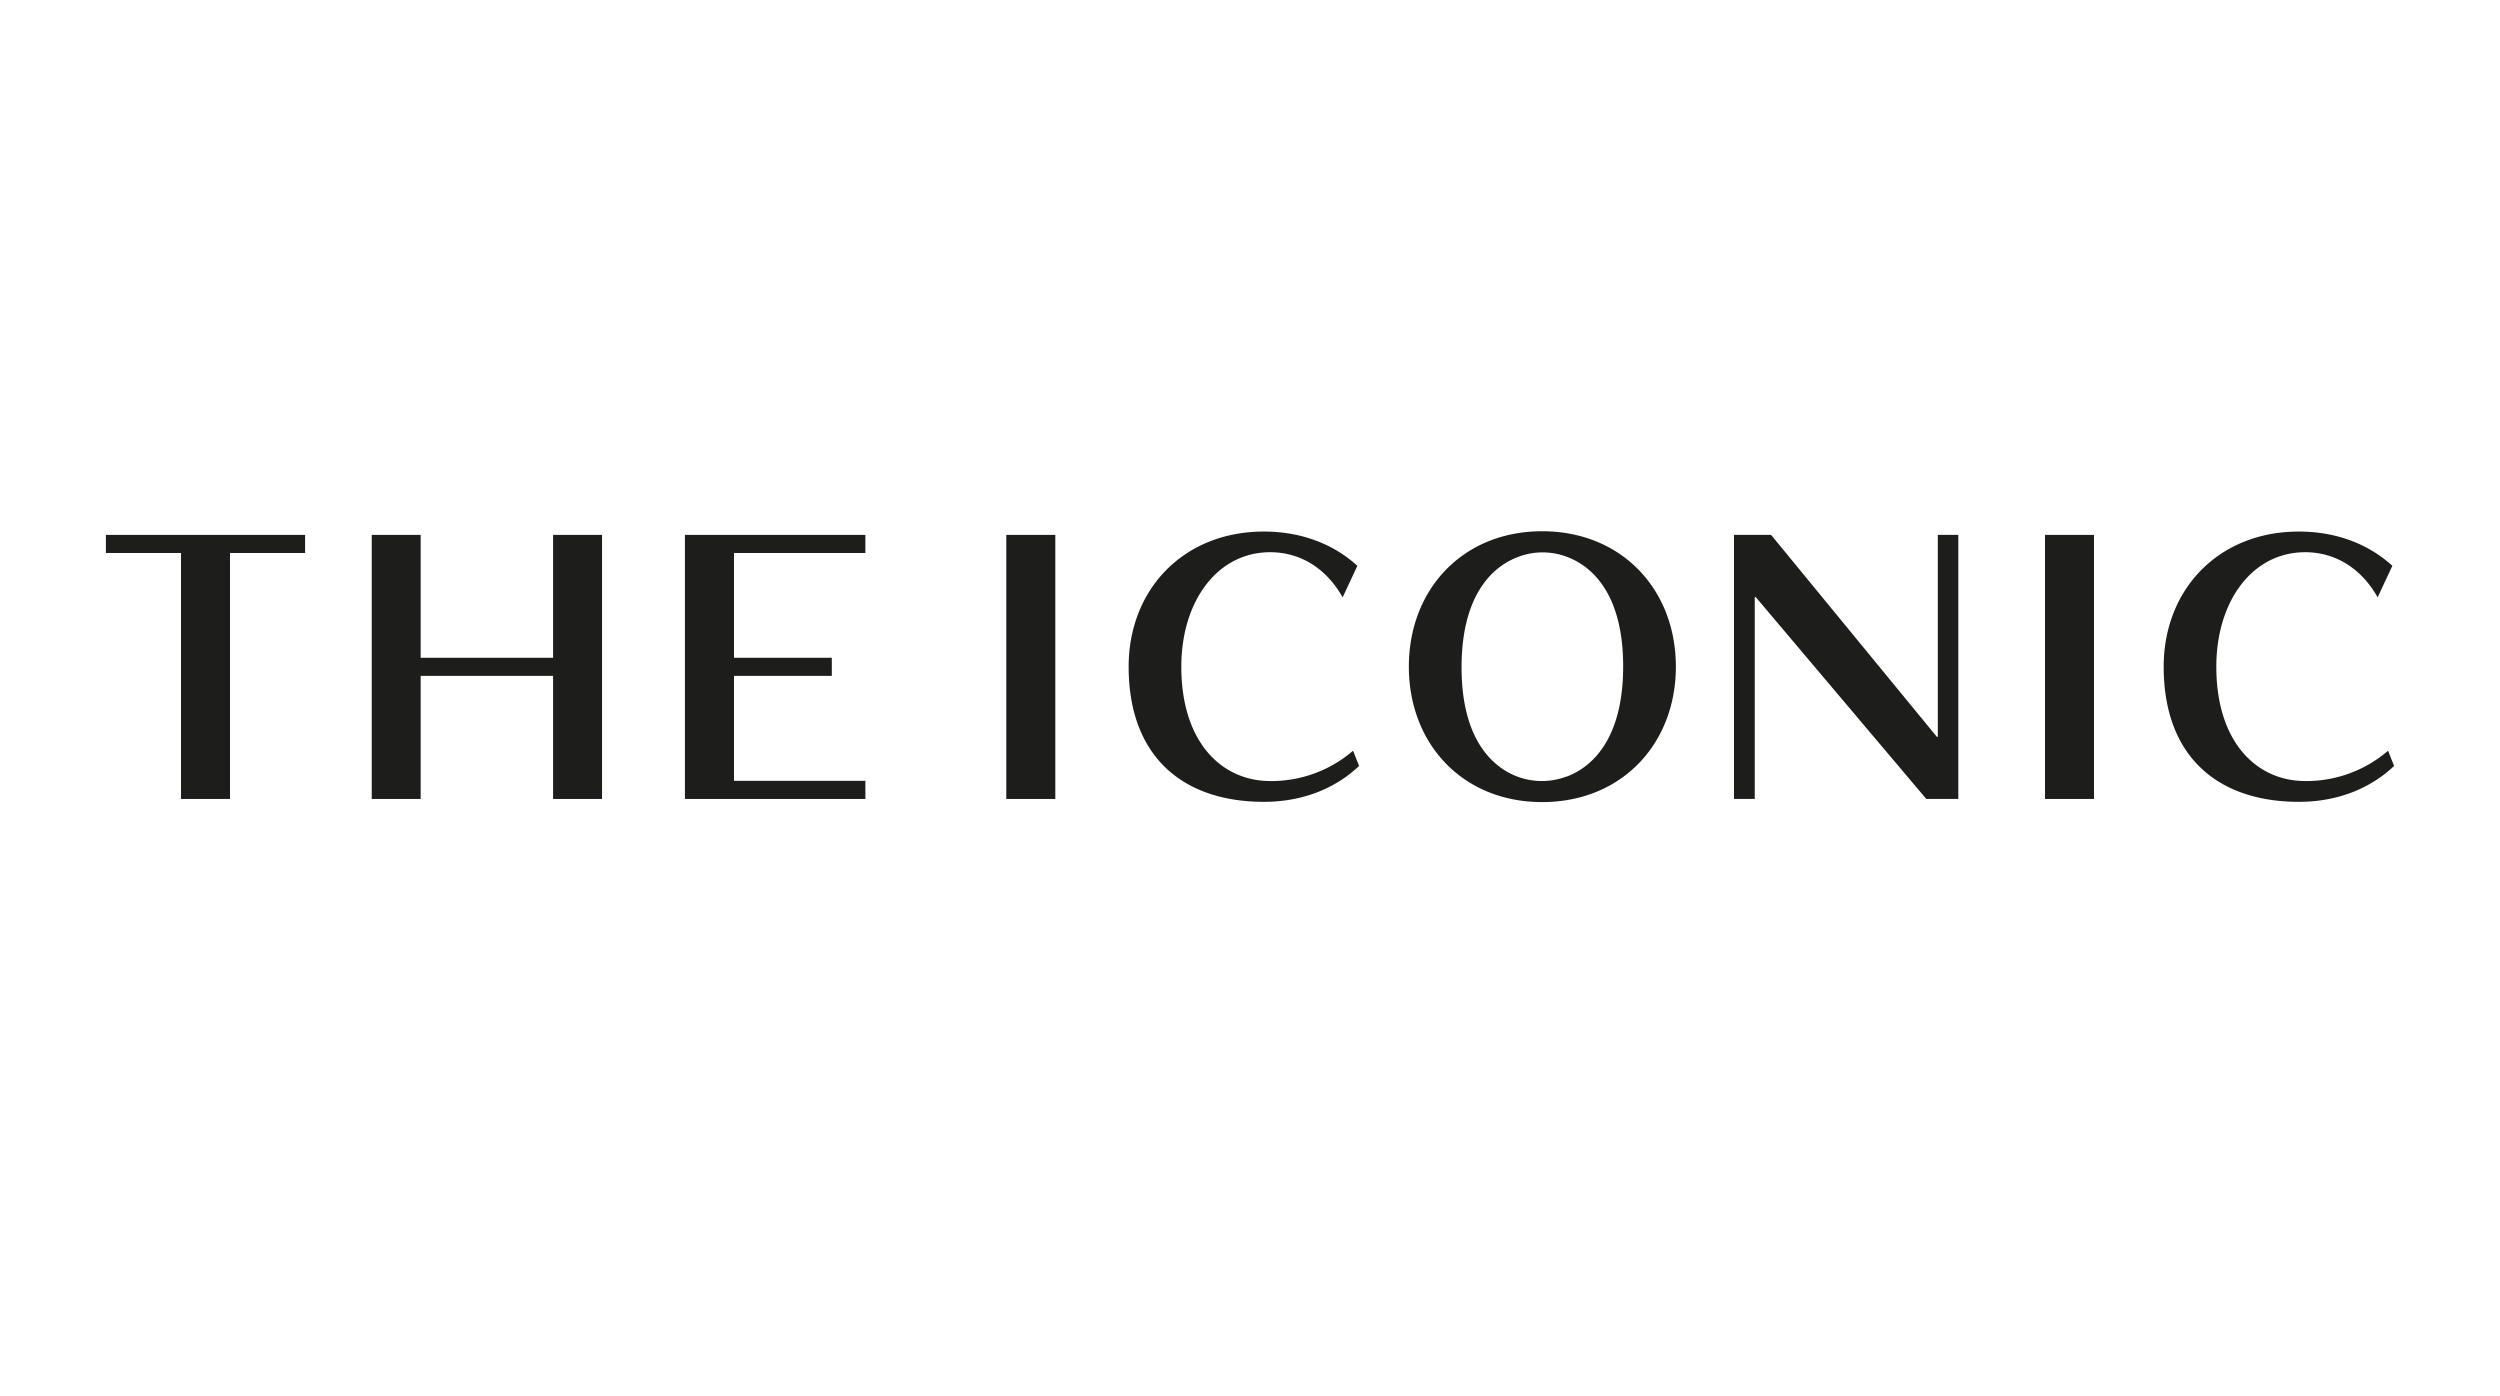
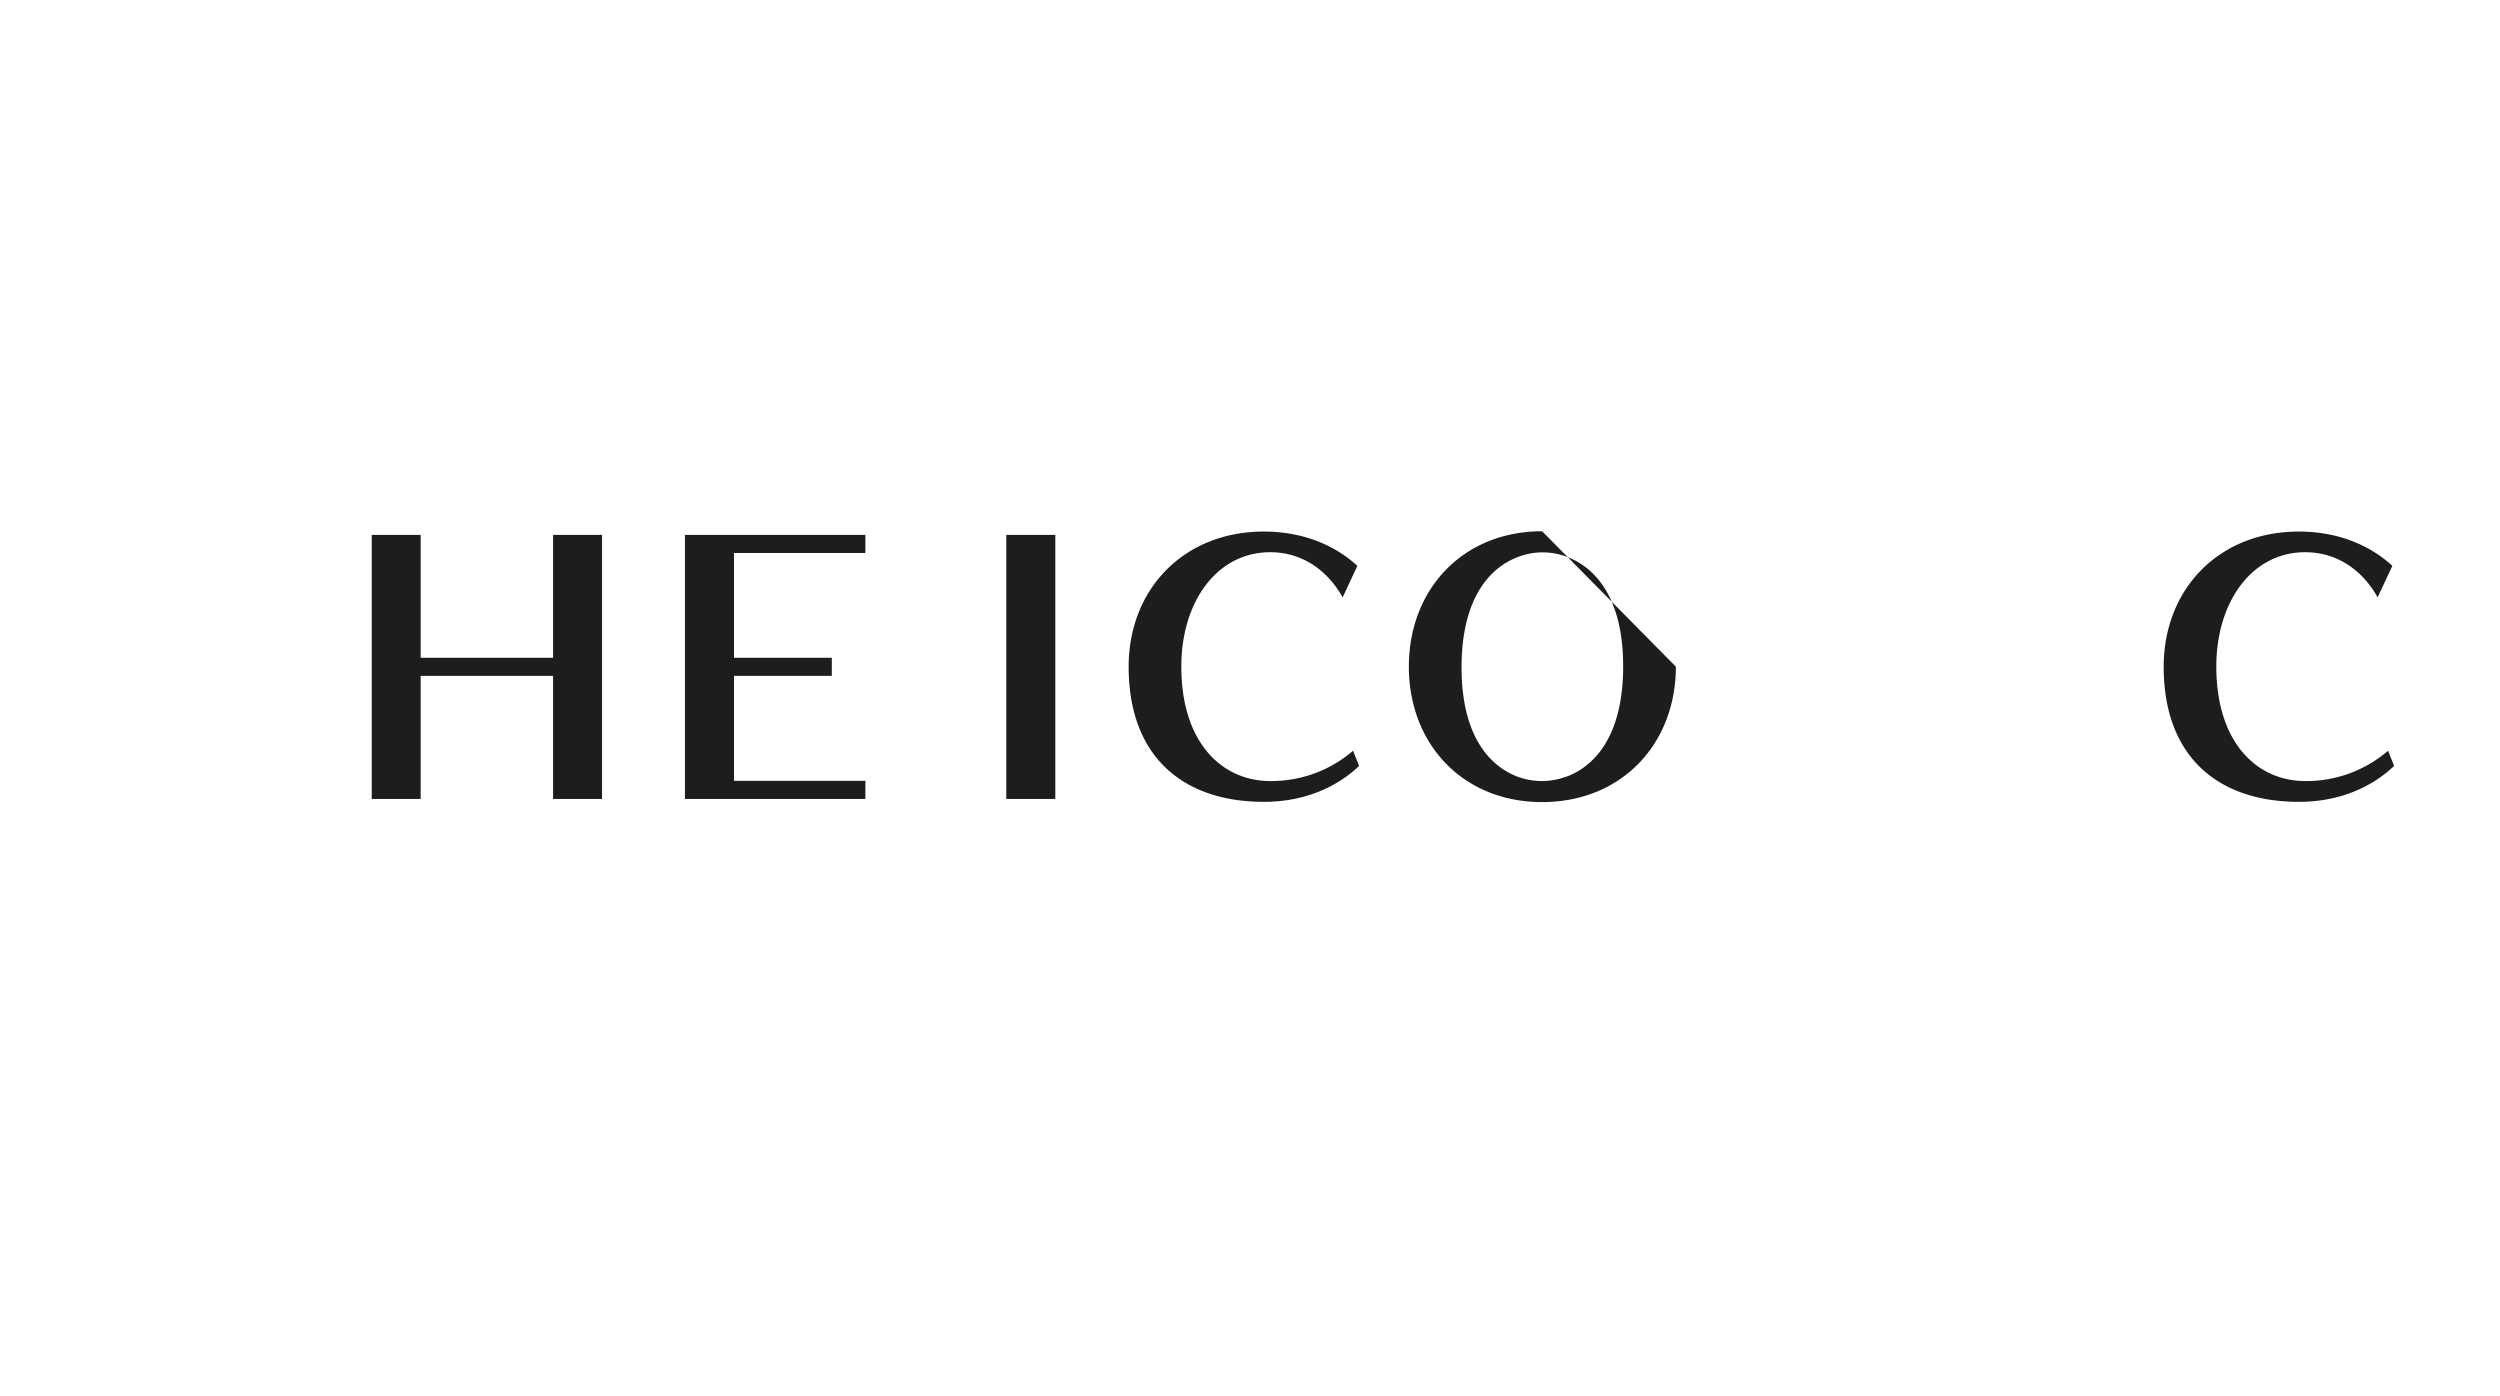
<svg xmlns="http://www.w3.org/2000/svg" id="Layer_1" data-name="Layer 1" viewBox="0 0 720 402">
  <defs>
    <style>.cls-1{fill:none;}.cls-2{clip-path:url(#clip-path);}.cls-3,.cls-4{fill:#1d1d1b;}.cls-4{fill-rule:evenodd;}</style>
    <clipPath id="clip-path">
      <rect class="cls-1" x="-57.23" y="-107" width="835.12" height="590.55" />
    </clipPath>
  </defs>
  <title>Artboard 1</title>
  <polygon class="cls-3" points="289.81 230.1 303.93 230.1 303.93 154.05 289.81 154.05 289.81 230.1 289.81 230.1" />
-   <polygon class="cls-3" points="588.96 230.1 603.07 230.1 603.07 154.05 588.96 154.05 588.96 230.1 588.96 230.1" />
-   <polygon class="cls-3" points="30.5 154.05 30.5 159.26 52.13 159.26 52.13 230.1 66.24 230.1 66.24 159.26 87.87 159.26 87.87 154.05 30.5 154.05 30.5 154.05" />
  <polygon class="cls-3" points="159.29 189.44 121.15 189.44 121.15 154.05 107.06 154.05 107.06 230.1 121.15 230.1 121.15 194.65 159.29 194.65 159.29 230.1 173.39 230.1 173.39 154.05 159.29 154.05 159.29 189.44 159.29 189.44" />
  <polygon class="cls-3" points="211.39 194.65 239.56 194.65 239.56 189.44 211.39 189.44 211.39 159.26 249.23 159.26 249.23 154.05 197.26 154.05 197.26 230.1 249.23 230.1 249.23 224.88 211.39 224.88 211.39 194.65 211.39 194.65" />
-   <path class="cls-3" d="M451.23,223.61a20.09,20.09,0,0,1-14.37,0c-7.69-3-16-11.48-15.93-31.66s8.5-28.6,16.22-31.53a19.71,19.71,0,0,1,14.38.05c7.69,3,16,11.47,15.94,31.66s-8.51,28.6-16.23,31.52M444.14,153c-22.85,0-38.39,16.73-38.39,39s15.54,39,38.39,39,38.51-16.73,38.51-39S467,153,444.14,153" />
+   <path class="cls-3" d="M451.23,223.61a20.09,20.09,0,0,1-14.37,0c-7.69-3-16-11.48-15.93-31.66s8.5-28.6,16.22-31.53a19.71,19.71,0,0,1,14.38.05c7.69,3,16,11.47,15.94,31.66s-8.51,28.6-16.23,31.52M444.14,153c-22.85,0-38.39,16.73-38.39,39s15.54,39,38.39,39,38.51-16.73,38.51-39" />
  <path class="cls-3" d="M391.42,220.59c-6.83,6.48-16.27,10.34-27.42,10.34-23.18,0-38.95-12.89-38.95-38.92,0-22.22,15.77-38.92,38.95-38.92,10.88,0,20.15,3.68,26.92,9.87l-4.24,9.08c-4.48-8-11.83-13-20.88-13-15.22,0-25.58,14.14-25.58,32.95,0,22,11.81,32.95,25.58,32.95a36,36,0,0,0,23.88-8.73l1.73,4.36Z" />
  <path class="cls-3" d="M689.5,220.59c-6.83,6.48-16.27,10.34-27.42,10.34-23.18,0-38.94-12.89-38.94-38.92,0-22.22,15.77-38.92,38.94-38.92,10.88,0,20.15,3.68,26.92,9.87l-4.24,9.08c-4.48-8-11.83-13-20.88-13-15.23,0-25.58,14.14-25.58,32.95,0,22,11.81,32.95,25.58,32.95a36,36,0,0,0,23.88-8.73l1.73,4.36Z" />
-   <polygon class="cls-4" points="563.99 154.05 563.99 230.1 554.77 230.1 505.65 171.96 505.37 171.97 505.37 230.1 499.39 230.1 499.39 154.05 510.07 154.05 557.8 212.19 558.09 212.19 558.09 154.05 563.99 154.05 563.99 154.05" />
</svg>